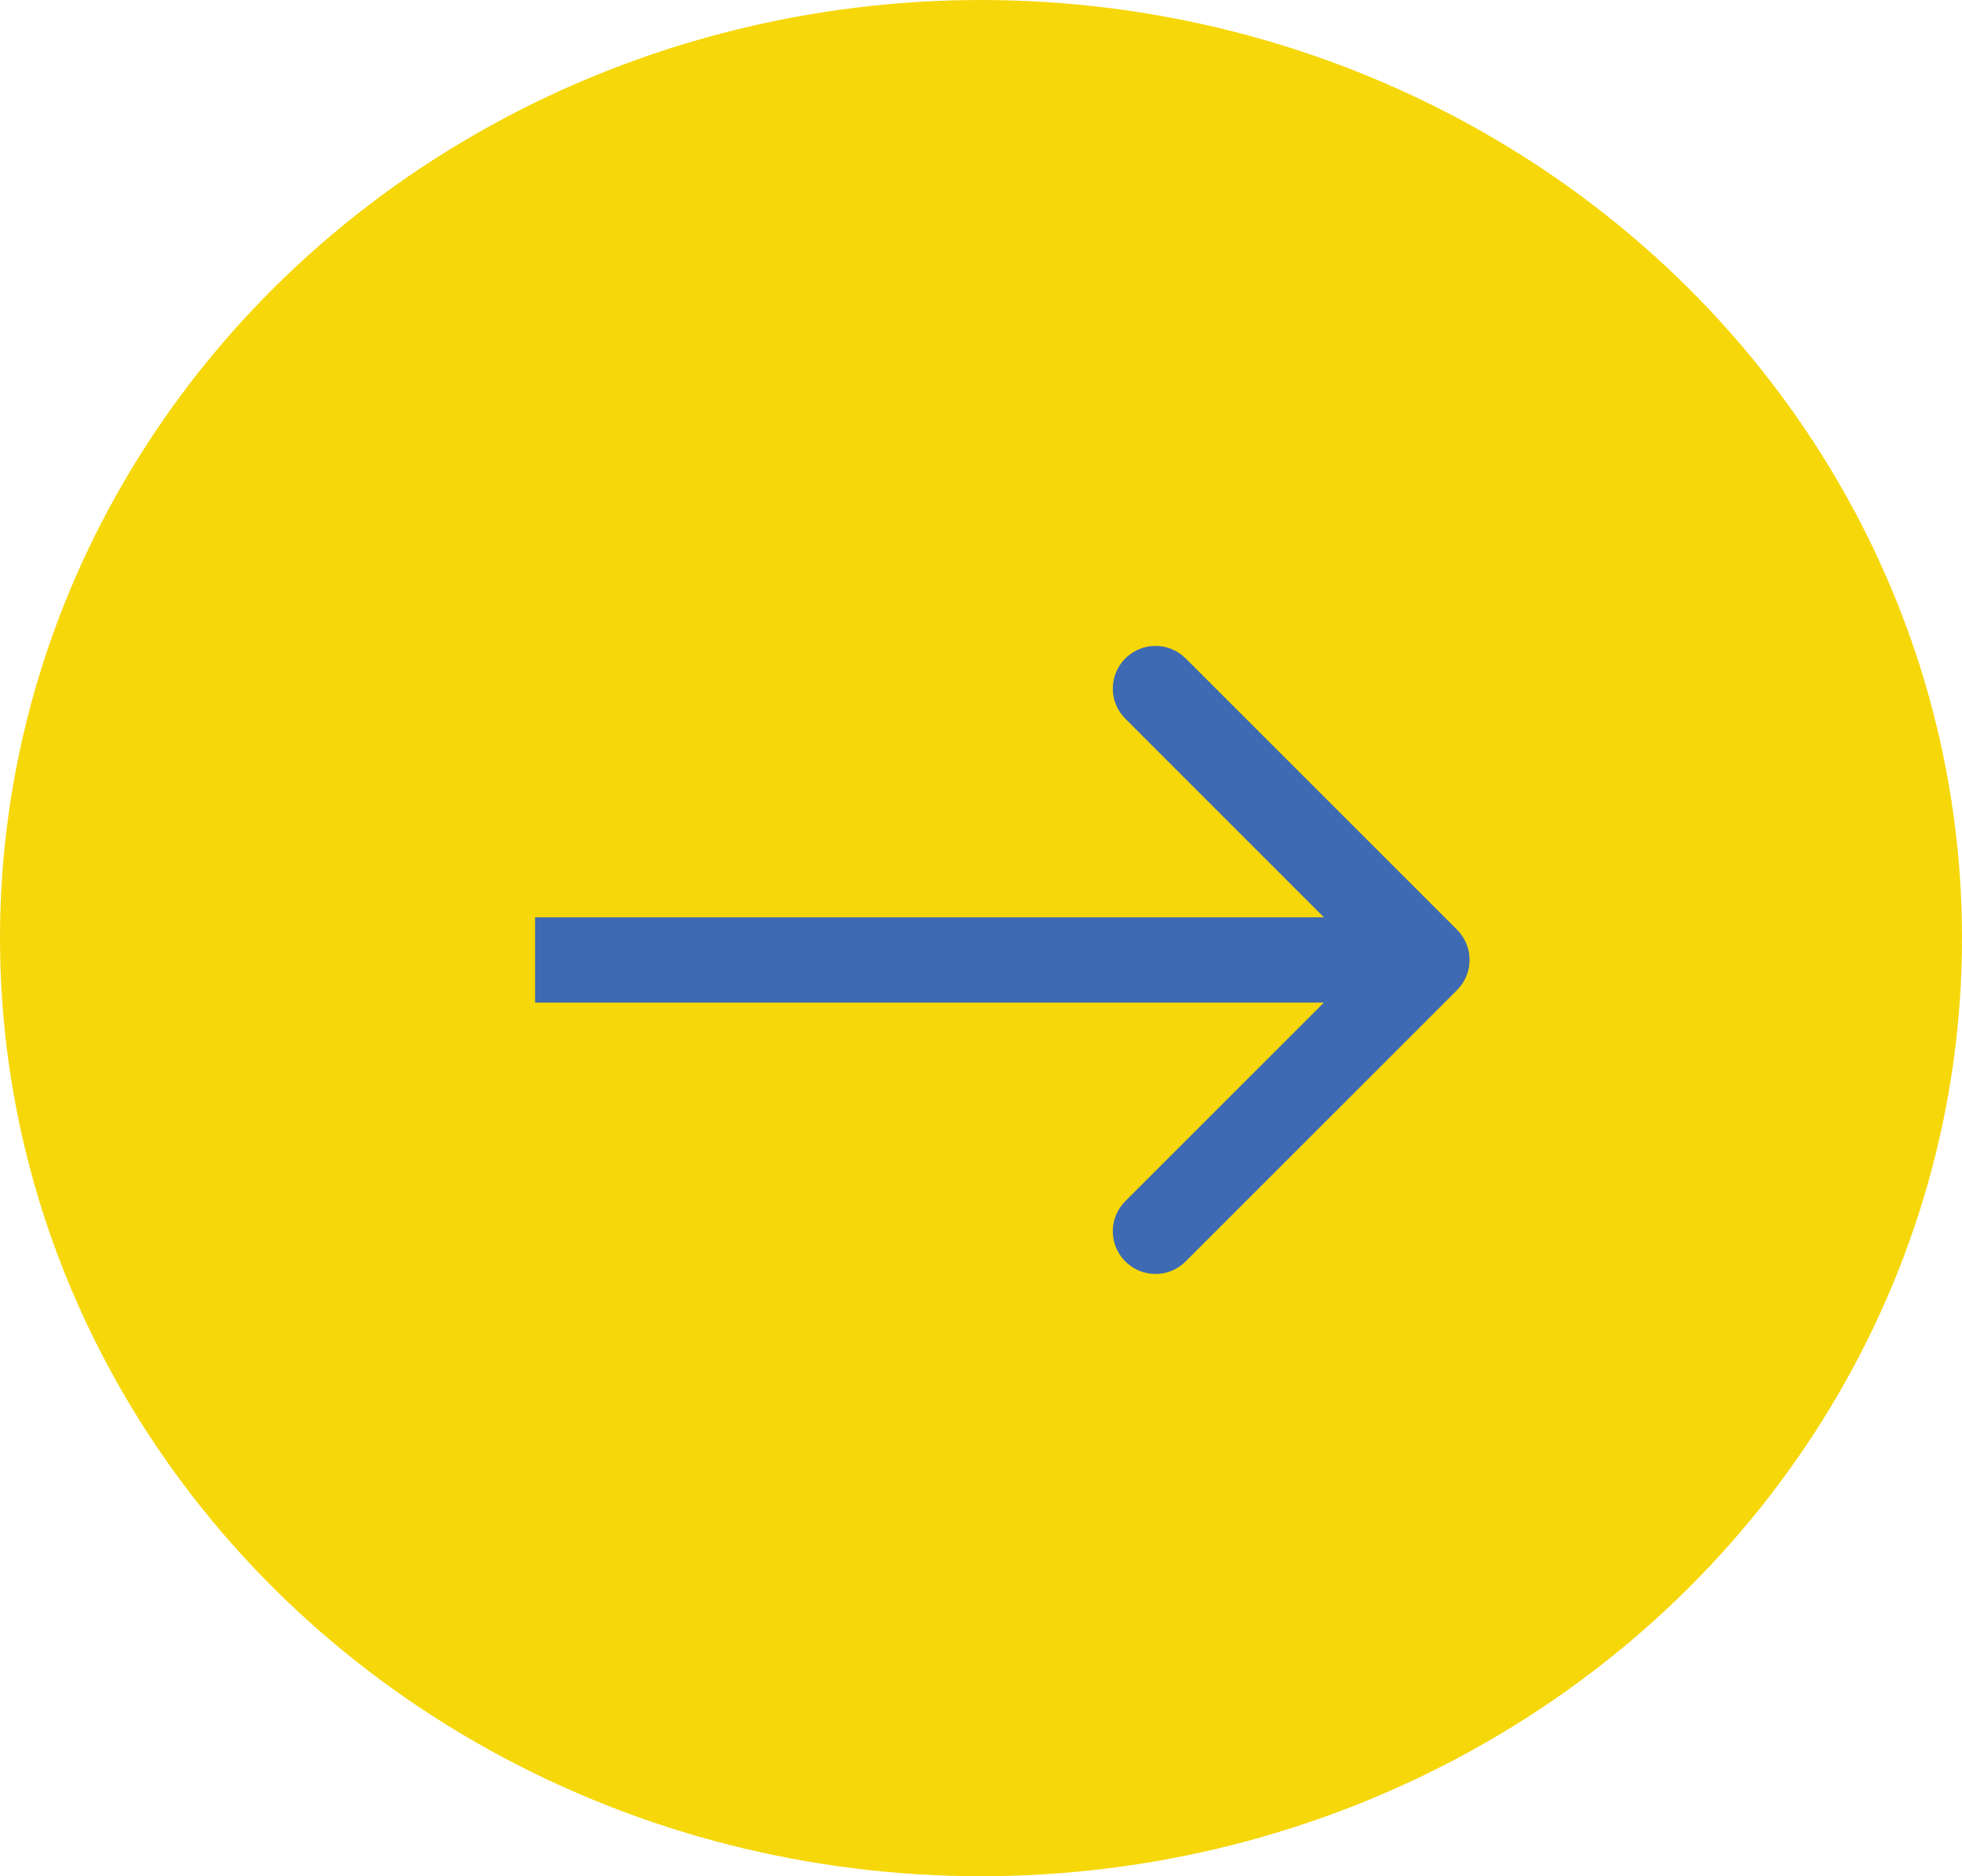
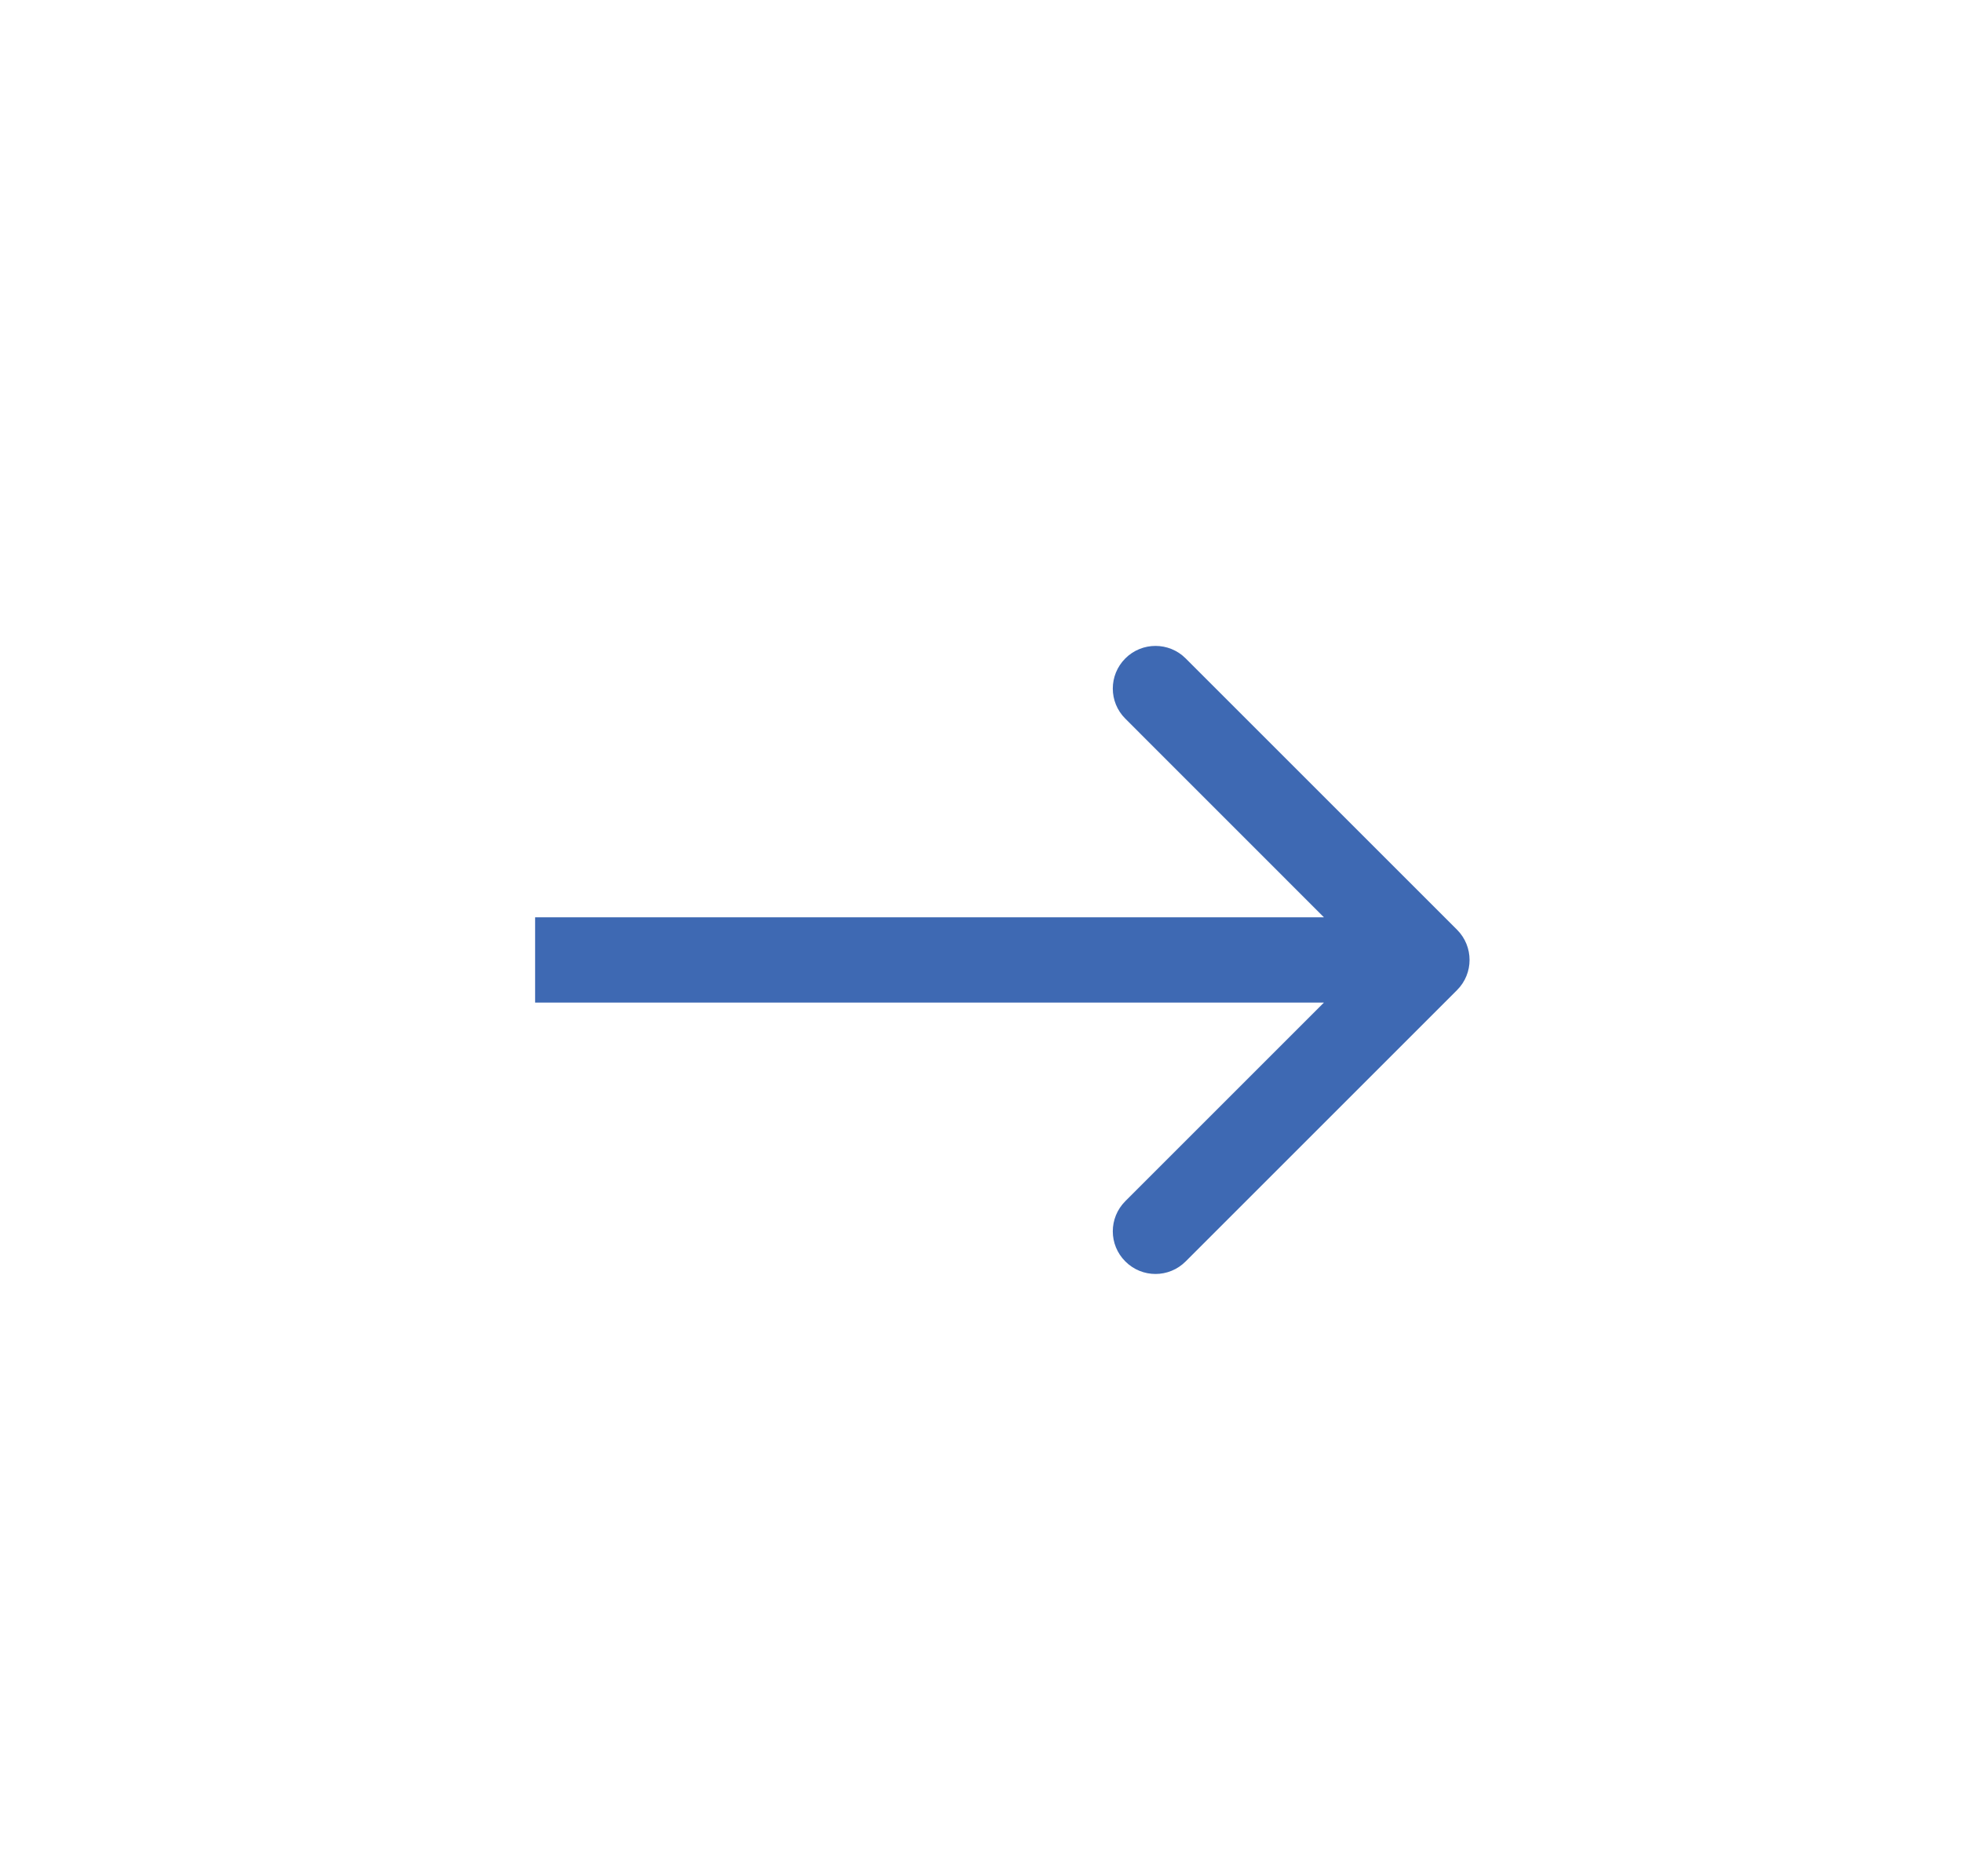
<svg xmlns="http://www.w3.org/2000/svg" width="23" height="22" viewBox="0 0 23 22" fill="none">
-   <ellipse cx="11.5" cy="11" rx="11.5" ry="11" fill="#F6D70A" />
  <path d="M17.081 11.609C17.276 11.414 17.276 11.098 17.081 10.902L13.899 7.72C13.704 7.525 13.387 7.525 13.192 7.72C12.996 7.916 12.996 8.232 13.192 8.427L16.02 11.256L13.192 14.084C12.996 14.28 12.996 14.596 13.192 14.791C13.387 14.987 13.704 14.987 13.899 14.791L17.081 11.609ZM6.273 11.756L16.727 11.756V10.756L6.273 10.756V11.756Z" fill="#3E69B3" />
</svg>